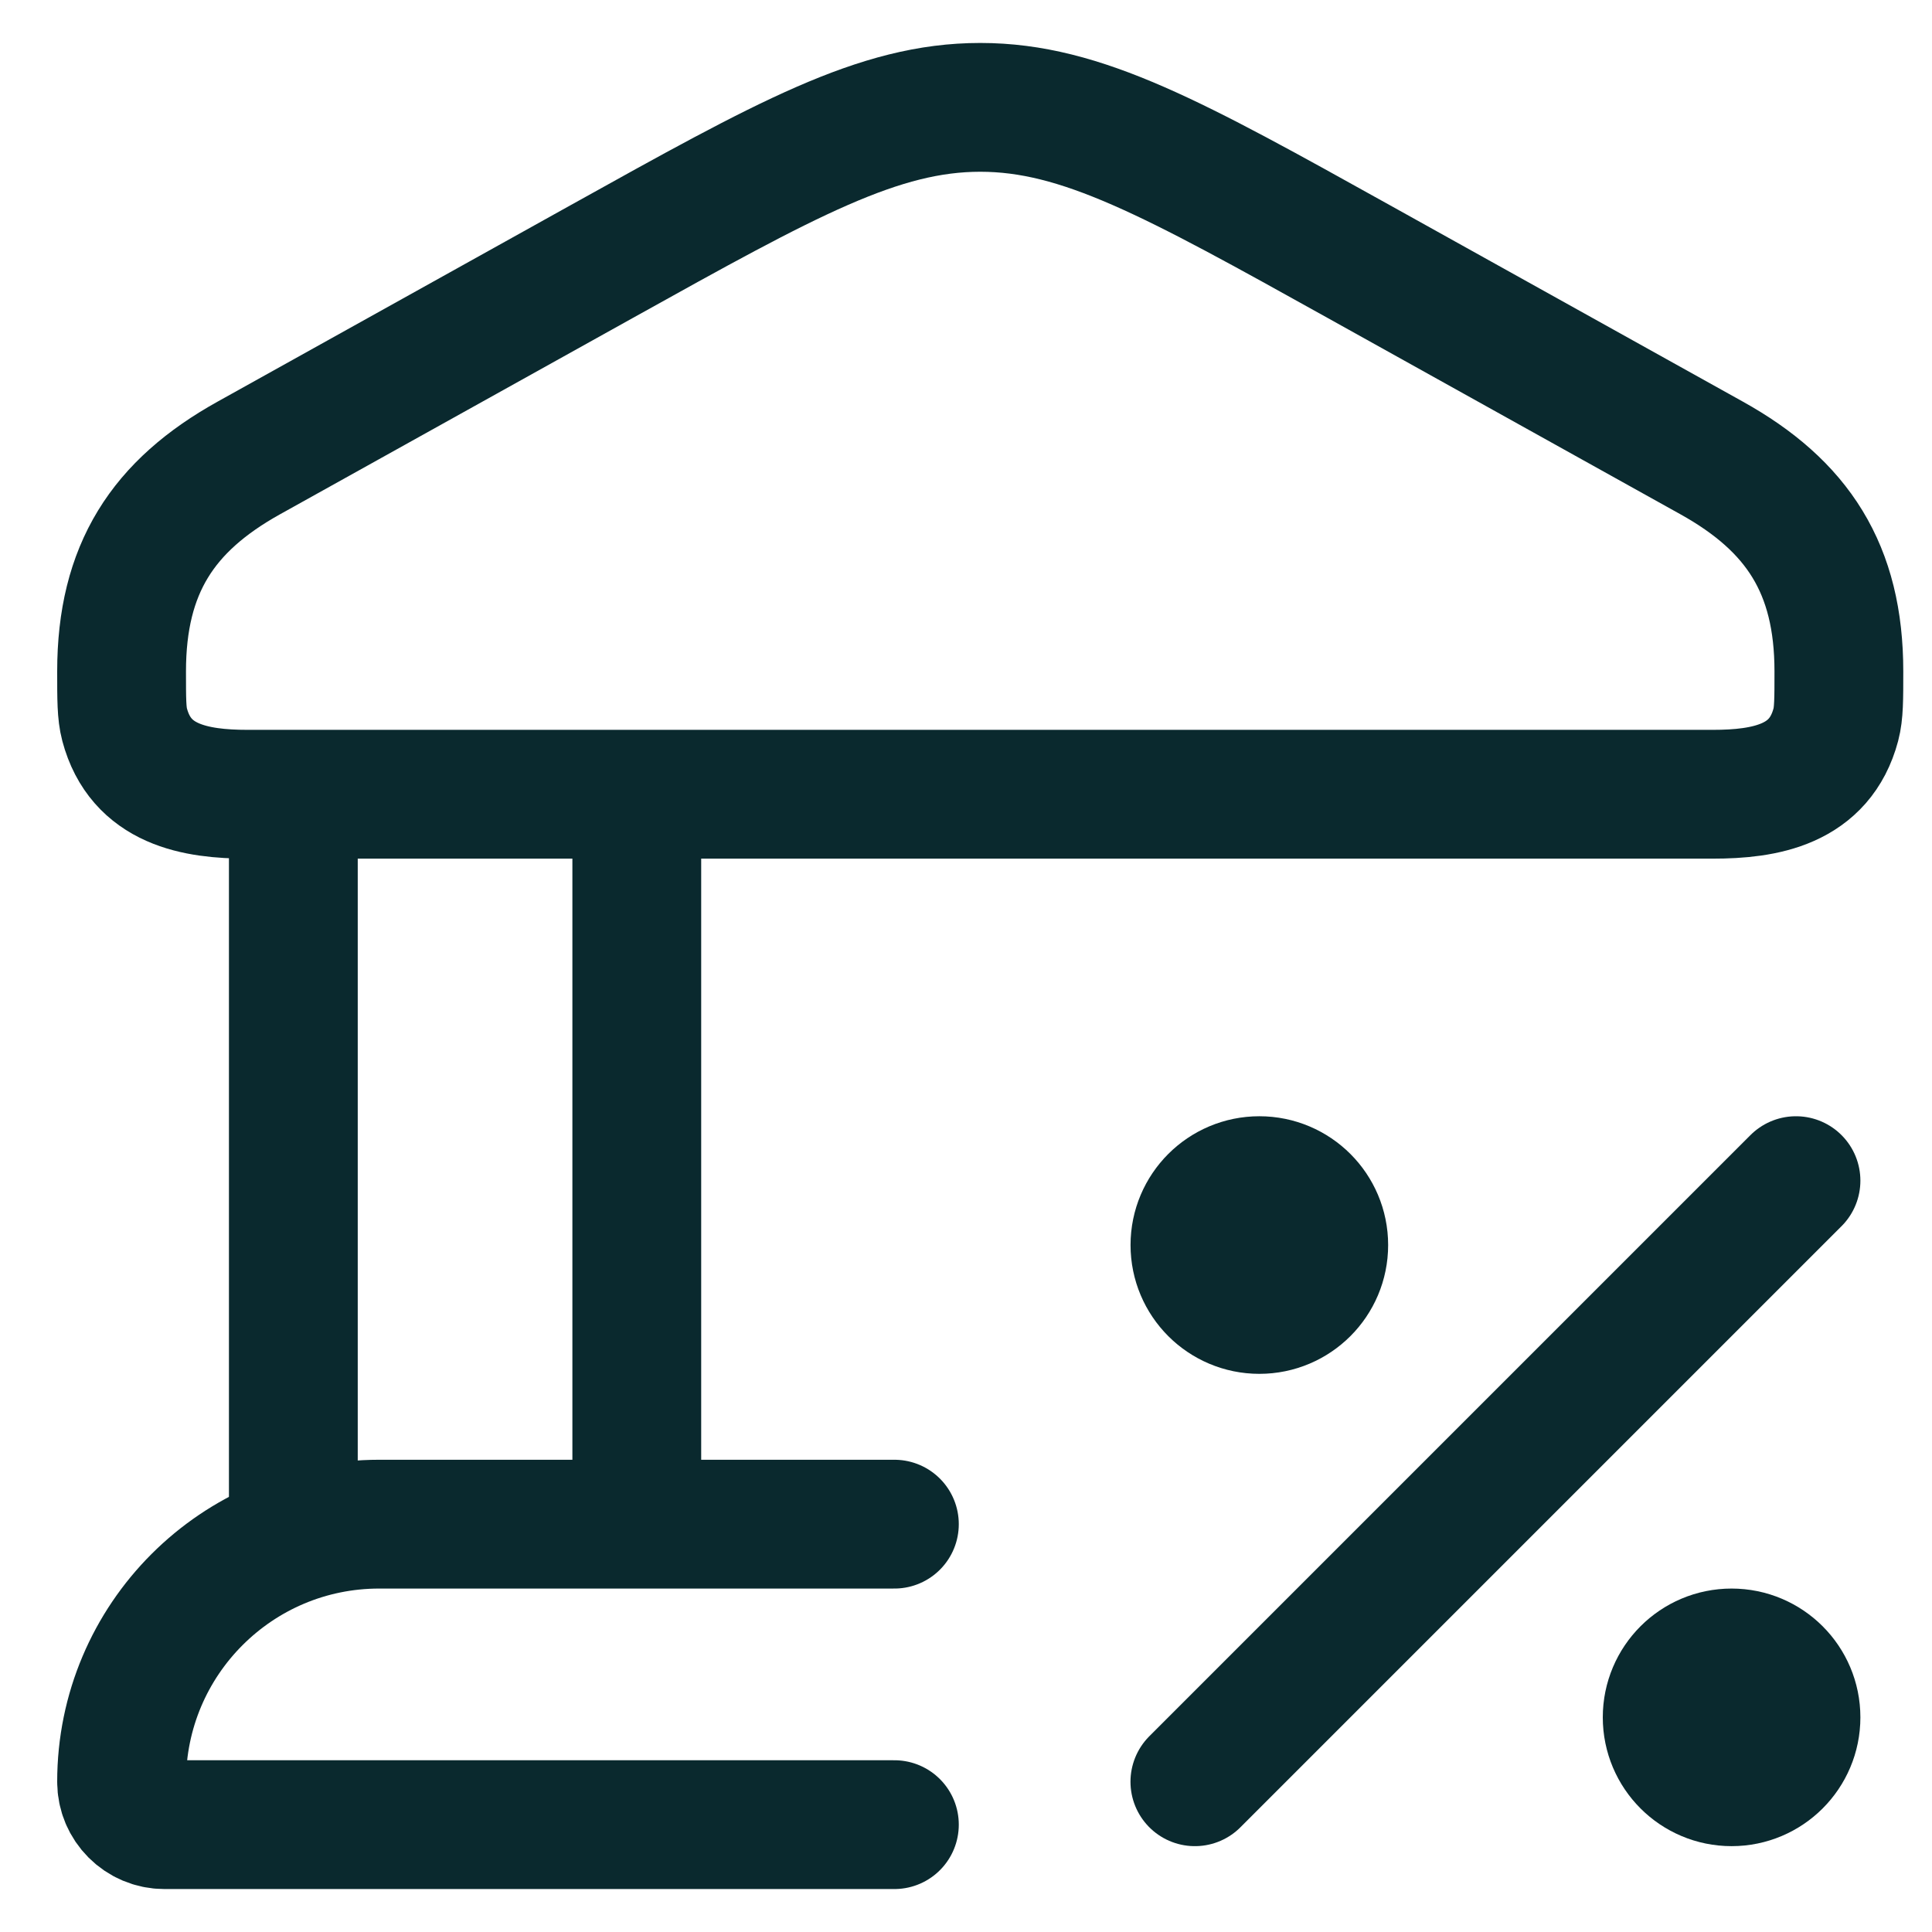
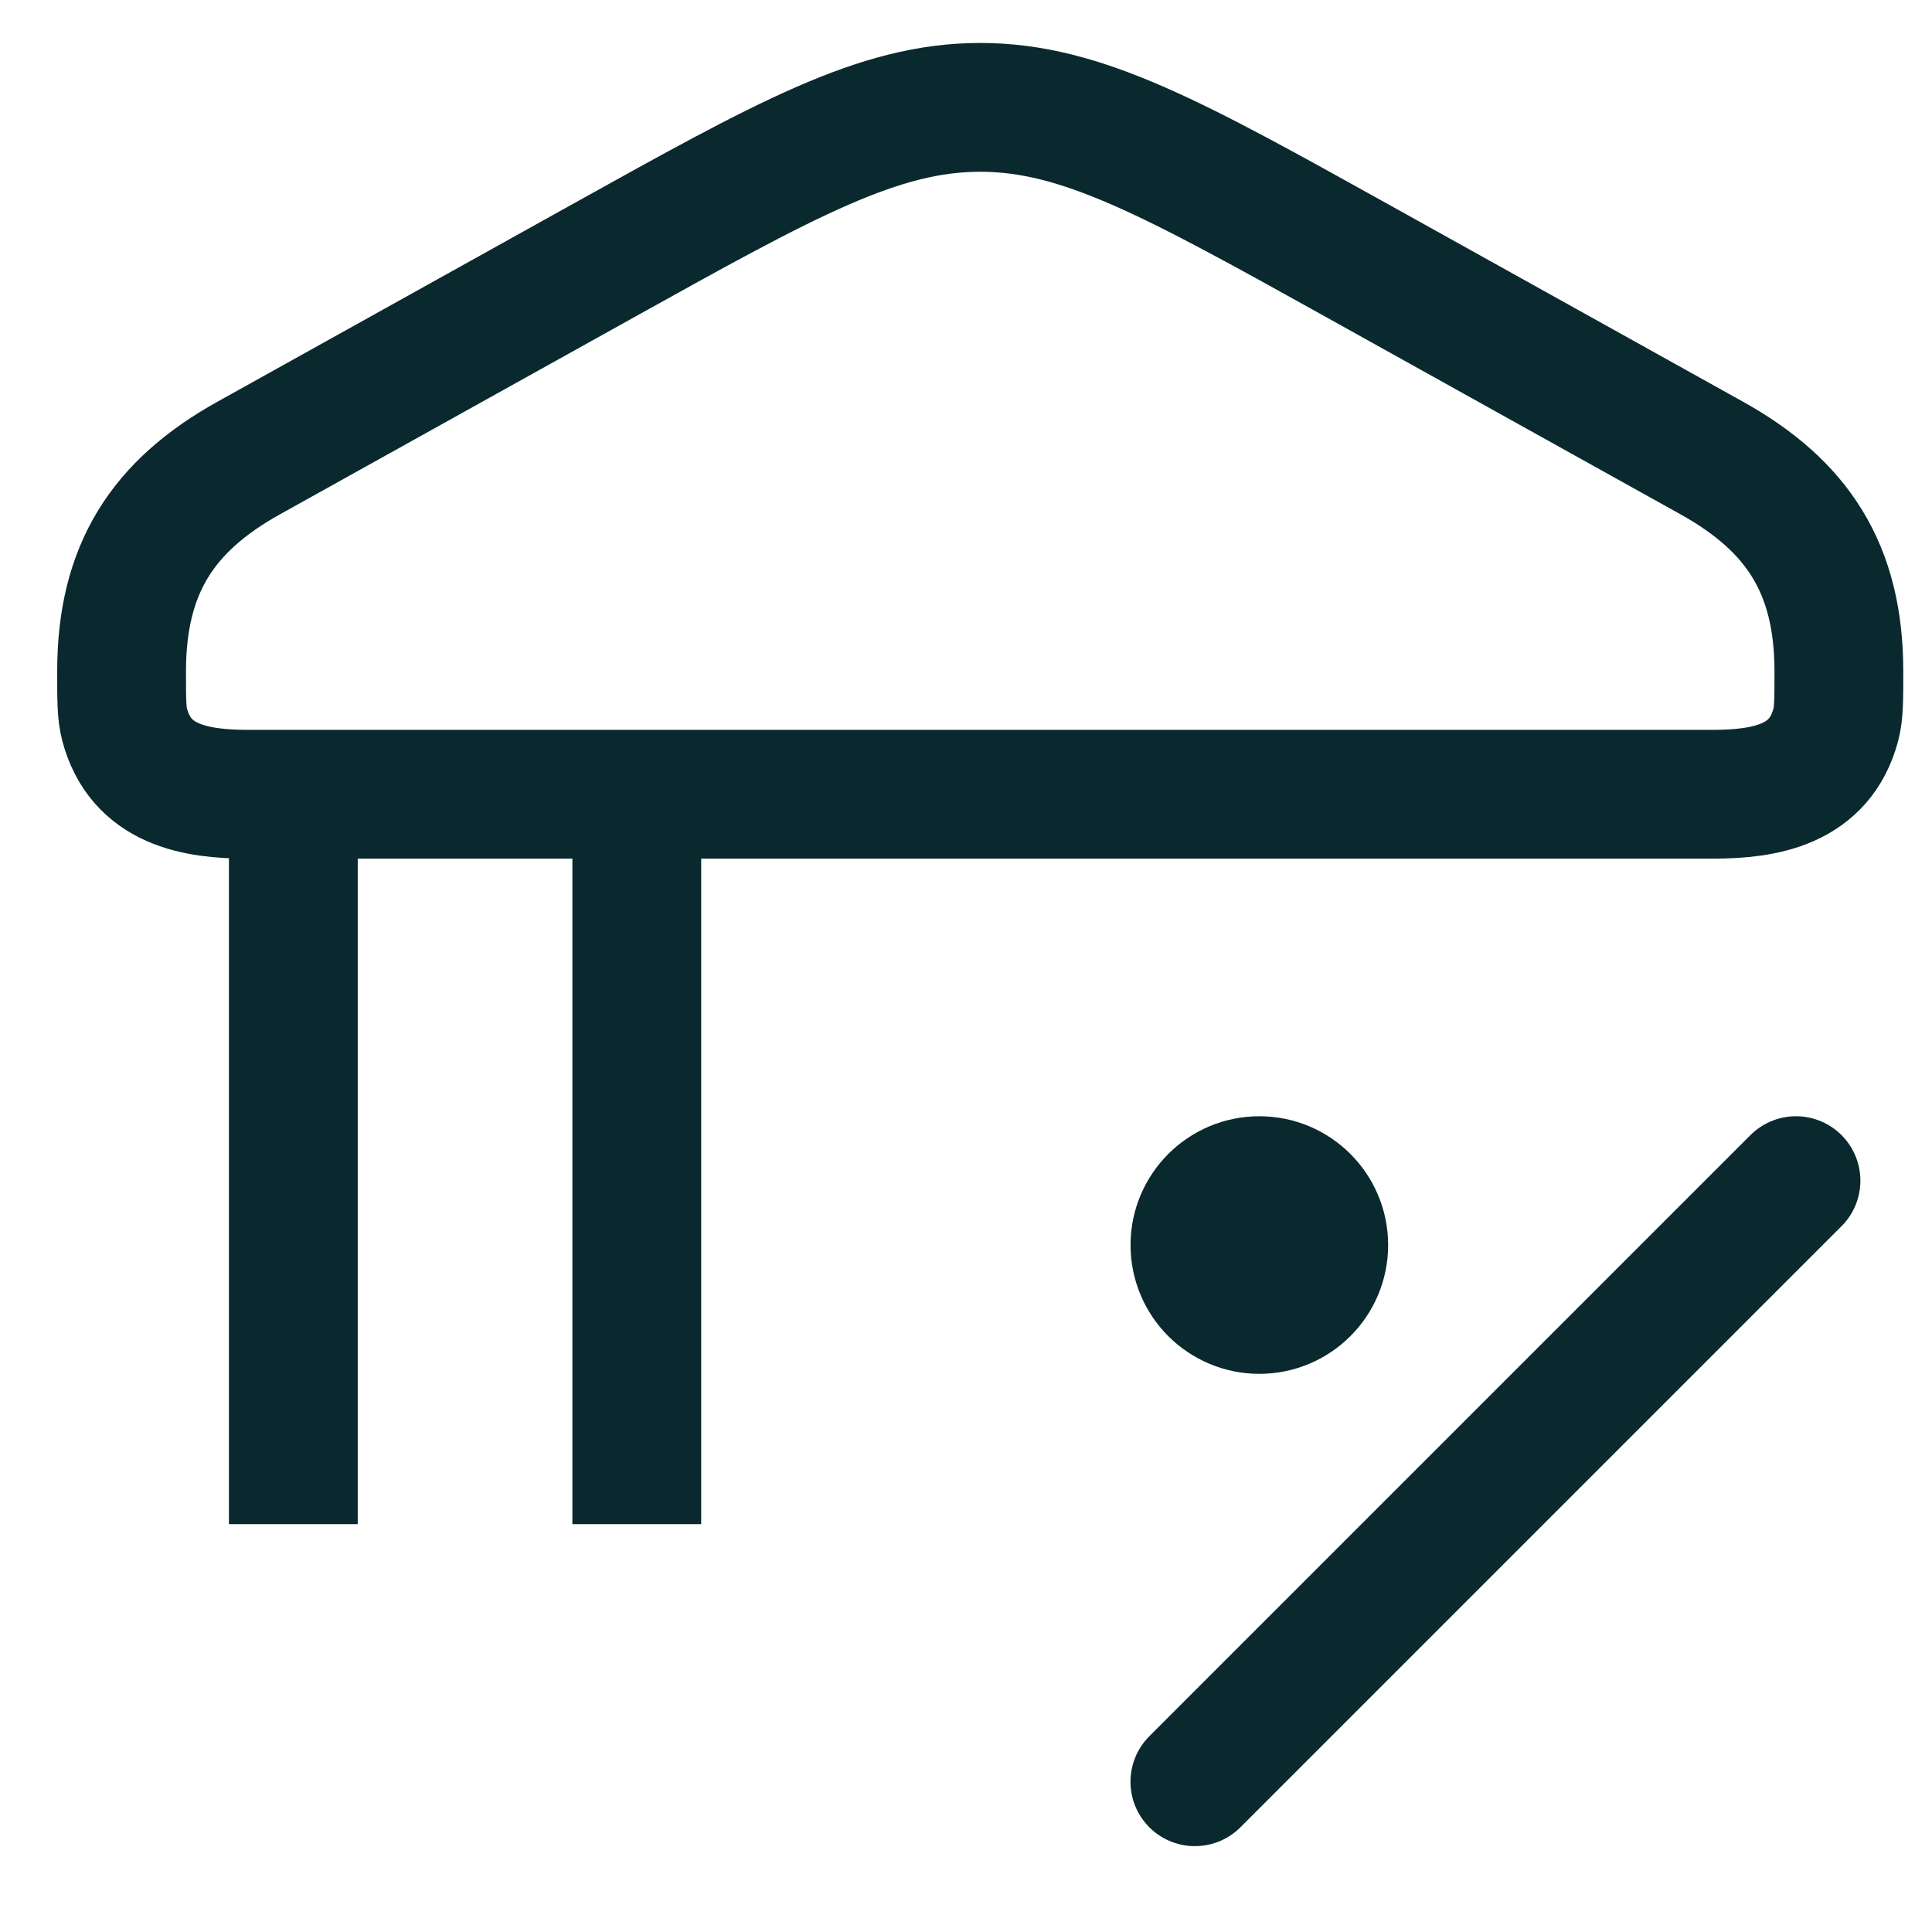
<svg xmlns="http://www.w3.org/2000/svg" width="30" height="30" viewBox="0 0 30 30" fill="none">
  <path d="M1.888 10.425C1.888 8.831 2.531 7.853 3.862 7.112L9.341 4.063C12.212 2.466 13.647 1.667 15.221 1.667C16.795 1.667 18.23 2.466 21.101 4.063L26.58 7.112C27.911 7.853 28.554 8.831 28.554 10.425C28.554 10.858 28.554 11.074 28.507 11.252C28.259 12.186 27.413 12.333 26.595 12.333H3.847C3.029 12.333 2.183 12.186 1.935 11.252C1.888 11.074 1.888 10.858 1.888 10.425Z" stroke="#0A292E" stroke-width="2" />
  <path d="M4.555 12.333V23.667M9.888 12.333V23.667" stroke="#0A292E" stroke-width="2" />
-   <path d="M13.888 23.667H5.888C3.679 23.667 1.888 25.457 1.888 27.667C1.888 28.035 2.186 28.333 2.554 28.333H13.888" stroke="#0A292E" stroke-width="2" stroke-linecap="round" />
  <path d="M27.888 18.333L18.554 27.667" stroke="#0A292E" stroke-width="2" stroke-linecap="round" stroke-linejoin="round" />
  <circle cx="19.555" cy="19.333" r="1" stroke="#0A292E" stroke-width="2" />
-   <circle cx="26.888" cy="26.667" r="1" stroke="#0A292E" stroke-width="2" />
</svg>